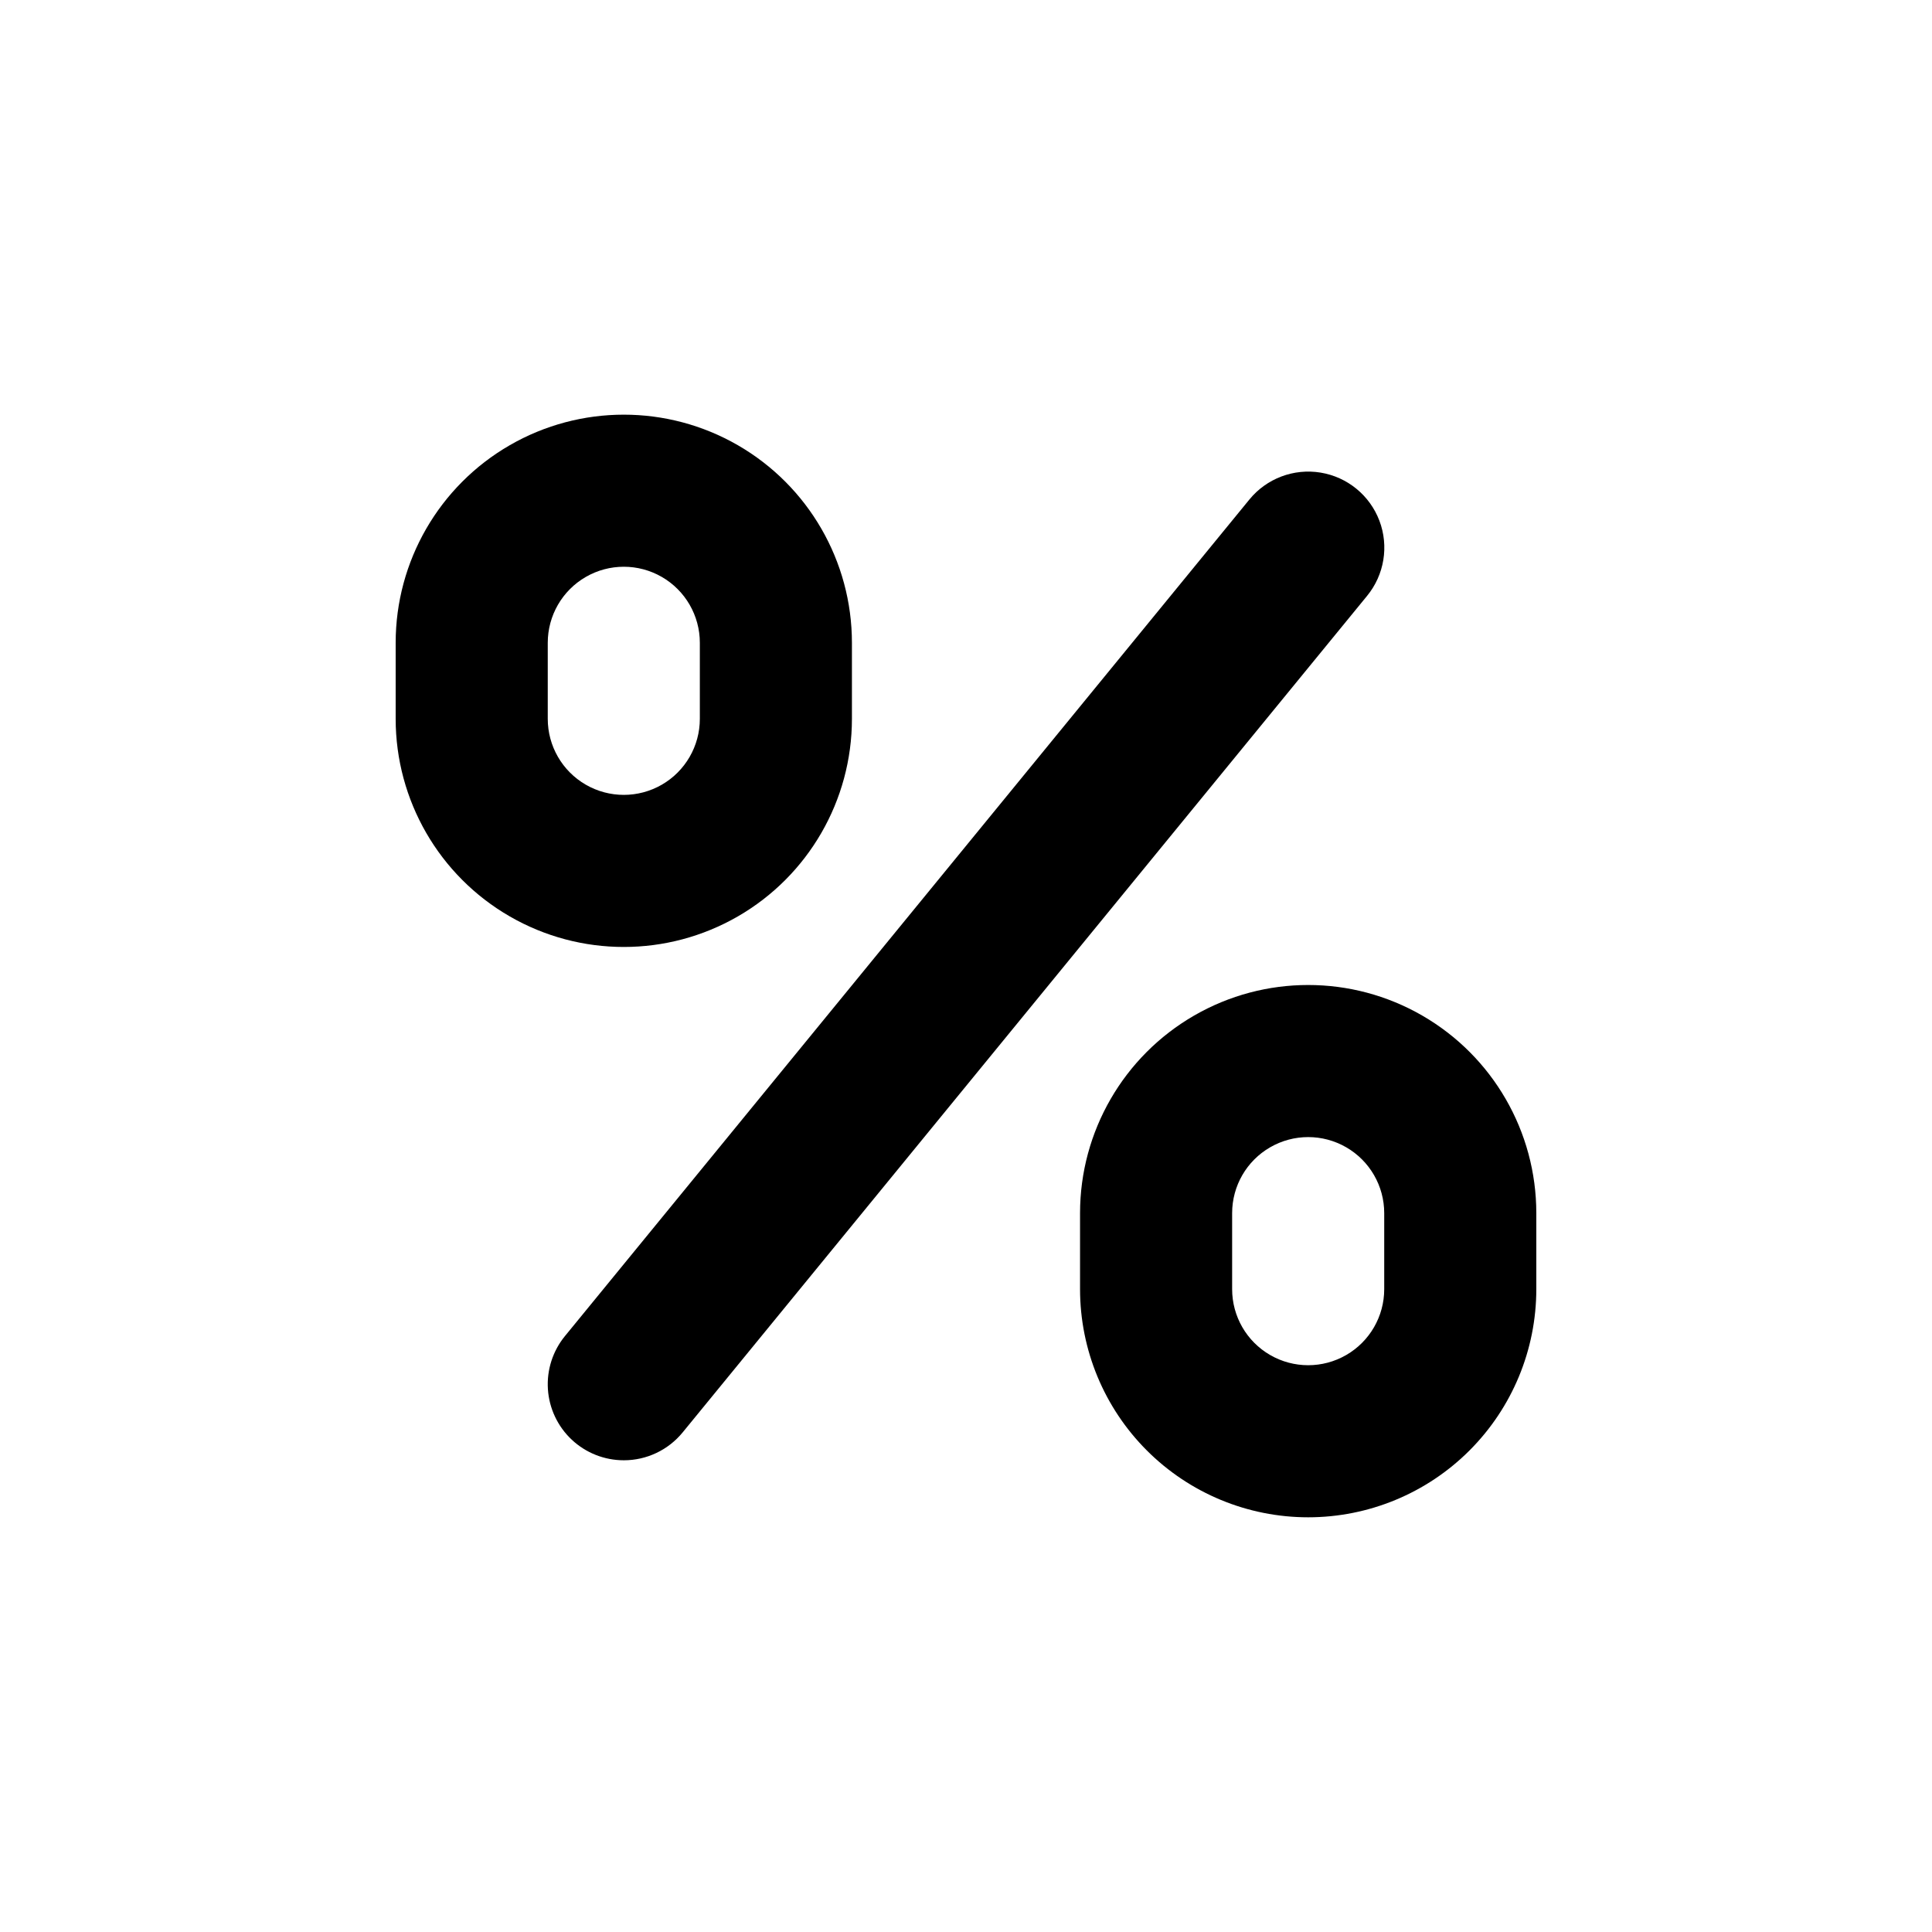
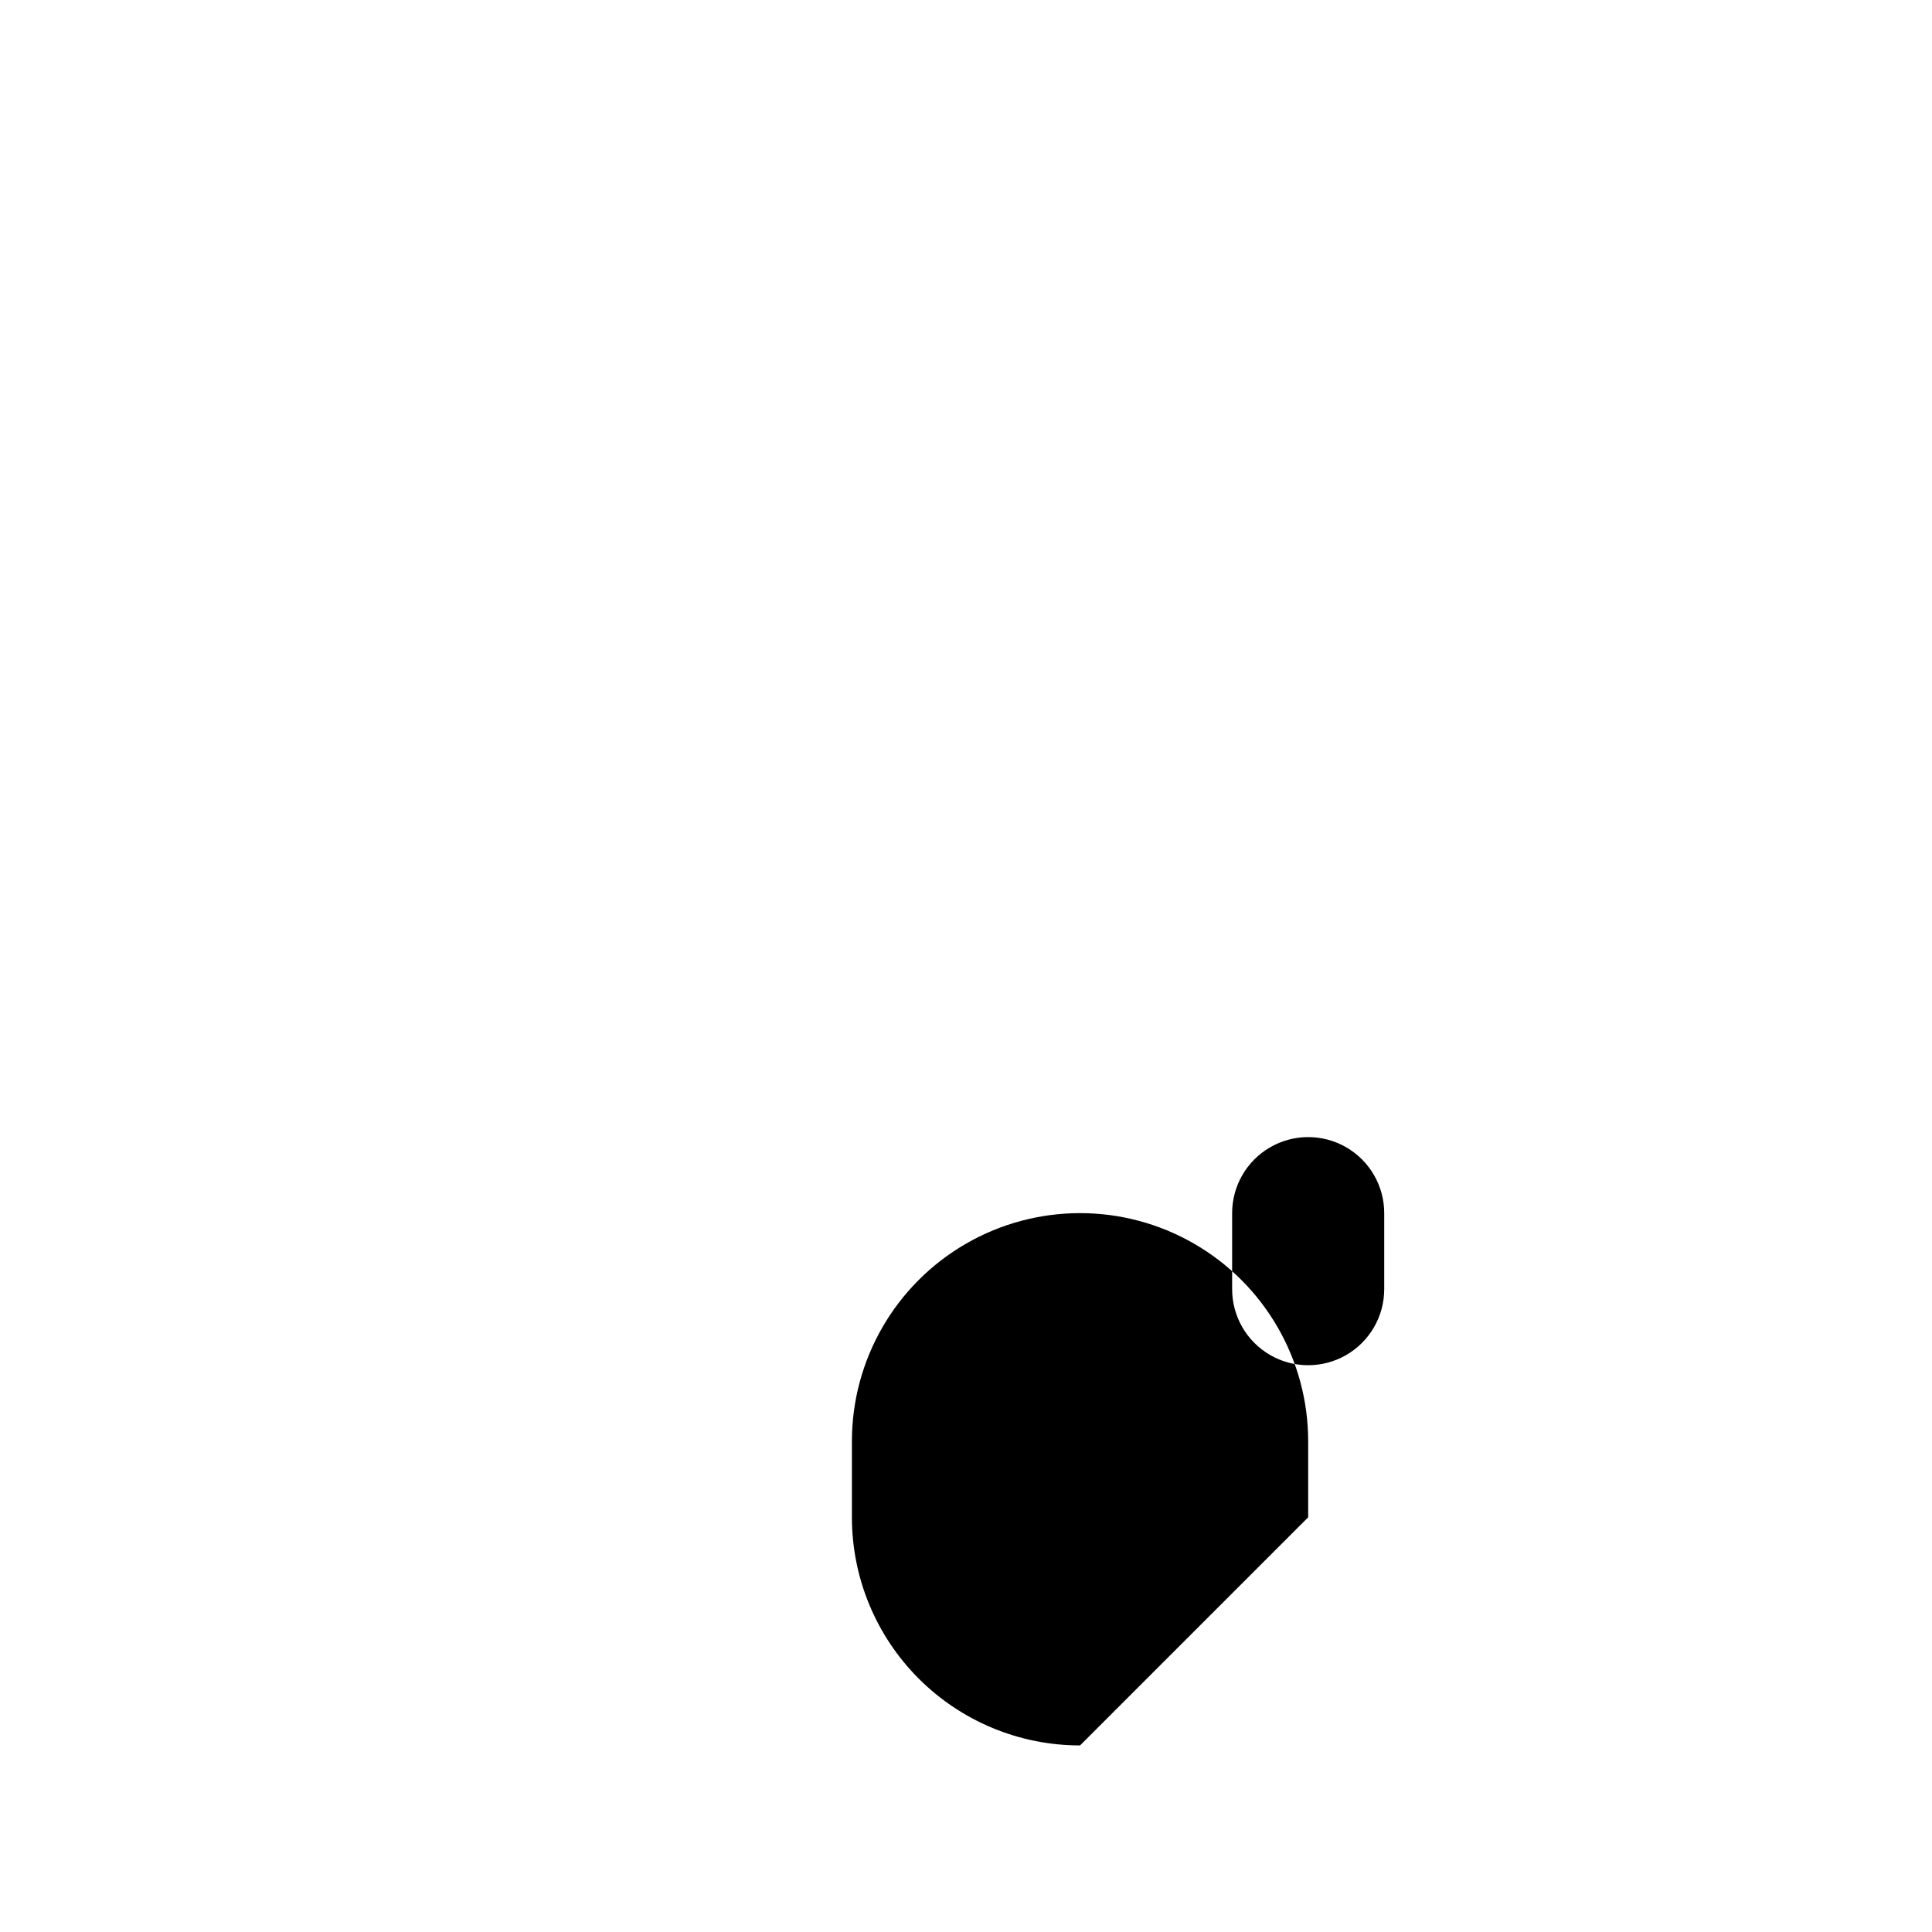
<svg xmlns="http://www.w3.org/2000/svg" fill="#000000" width="800px" height="800px" version="1.1" viewBox="144 144 512 512">
  <g>
-     <path d="m369.77 334.5v-20.152c0-21.602-11.523-41.559-30.227-52.359-18.707-10.797-41.754-10.797-60.457 0-18.707 10.801-30.23 30.758-30.23 52.359v20.152c0 21.598 11.523 41.559 30.23 52.355 18.703 10.801 41.75 10.801 60.457 0 18.703-10.797 30.227-30.758 30.227-52.355zm-80.609 0v-20.152c0-7.199 3.84-13.852 10.078-17.453 6.234-3.602 13.914-3.602 20.152 0 6.234 3.602 10.074 10.254 10.074 17.453v20.152c0 7.199-3.84 13.852-10.074 17.453-6.238 3.598-13.918 3.598-20.152 0-6.238-3.602-10.078-10.254-10.078-17.453z" />
-     <path d="m490.68 546.1c16.035 0 31.414-6.367 42.75-17.707 11.34-11.336 17.707-26.715 17.707-42.75v-20.152c0-21.598-11.523-41.555-30.227-52.355-18.707-10.801-41.754-10.801-60.457 0-18.707 10.801-30.23 30.758-30.23 52.355v20.152c0 16.035 6.371 31.414 17.707 42.75 11.34 11.34 26.715 17.707 42.75 17.707zm-20.152-80.609c0-7.199 3.84-13.852 10.078-17.449 6.234-3.602 13.914-3.602 20.152 0 6.234 3.598 10.074 10.25 10.074 17.449v20.152c0 7.203-3.84 13.855-10.074 17.453-6.238 3.602-13.918 3.602-20.152 0-6.238-3.598-10.078-10.25-10.078-17.453z" />
-     <path d="m309.31 530.99c6.055 0.004 11.789-2.715 15.617-7.406l181.37-221.68c4.562-5.57 5.809-13.152 3.266-19.891-2.543-6.734-8.488-11.605-15.594-12.77-7.106-1.168-14.293 1.547-18.855 7.117l-181.37 221.68c-3.25 3.953-4.875 8.996-4.543 14.105 0.332 5.106 2.594 9.898 6.328 13.398 3.738 3.5 8.664 5.445 13.781 5.445z" />
+     <path d="m490.68 546.1v-20.152c0-21.598-11.523-41.555-30.227-52.355-18.707-10.801-41.754-10.801-60.457 0-18.707 10.801-30.23 30.758-30.23 52.355v20.152c0 16.035 6.371 31.414 17.707 42.75 11.34 11.34 26.715 17.707 42.75 17.707zm-20.152-80.609c0-7.199 3.84-13.852 10.078-17.449 6.234-3.602 13.914-3.602 20.152 0 6.234 3.598 10.074 10.25 10.074 17.449v20.152c0 7.203-3.84 13.855-10.074 17.453-6.238 3.602-13.918 3.602-20.152 0-6.238-3.598-10.078-10.25-10.078-17.453z" />
  </g>
</svg>